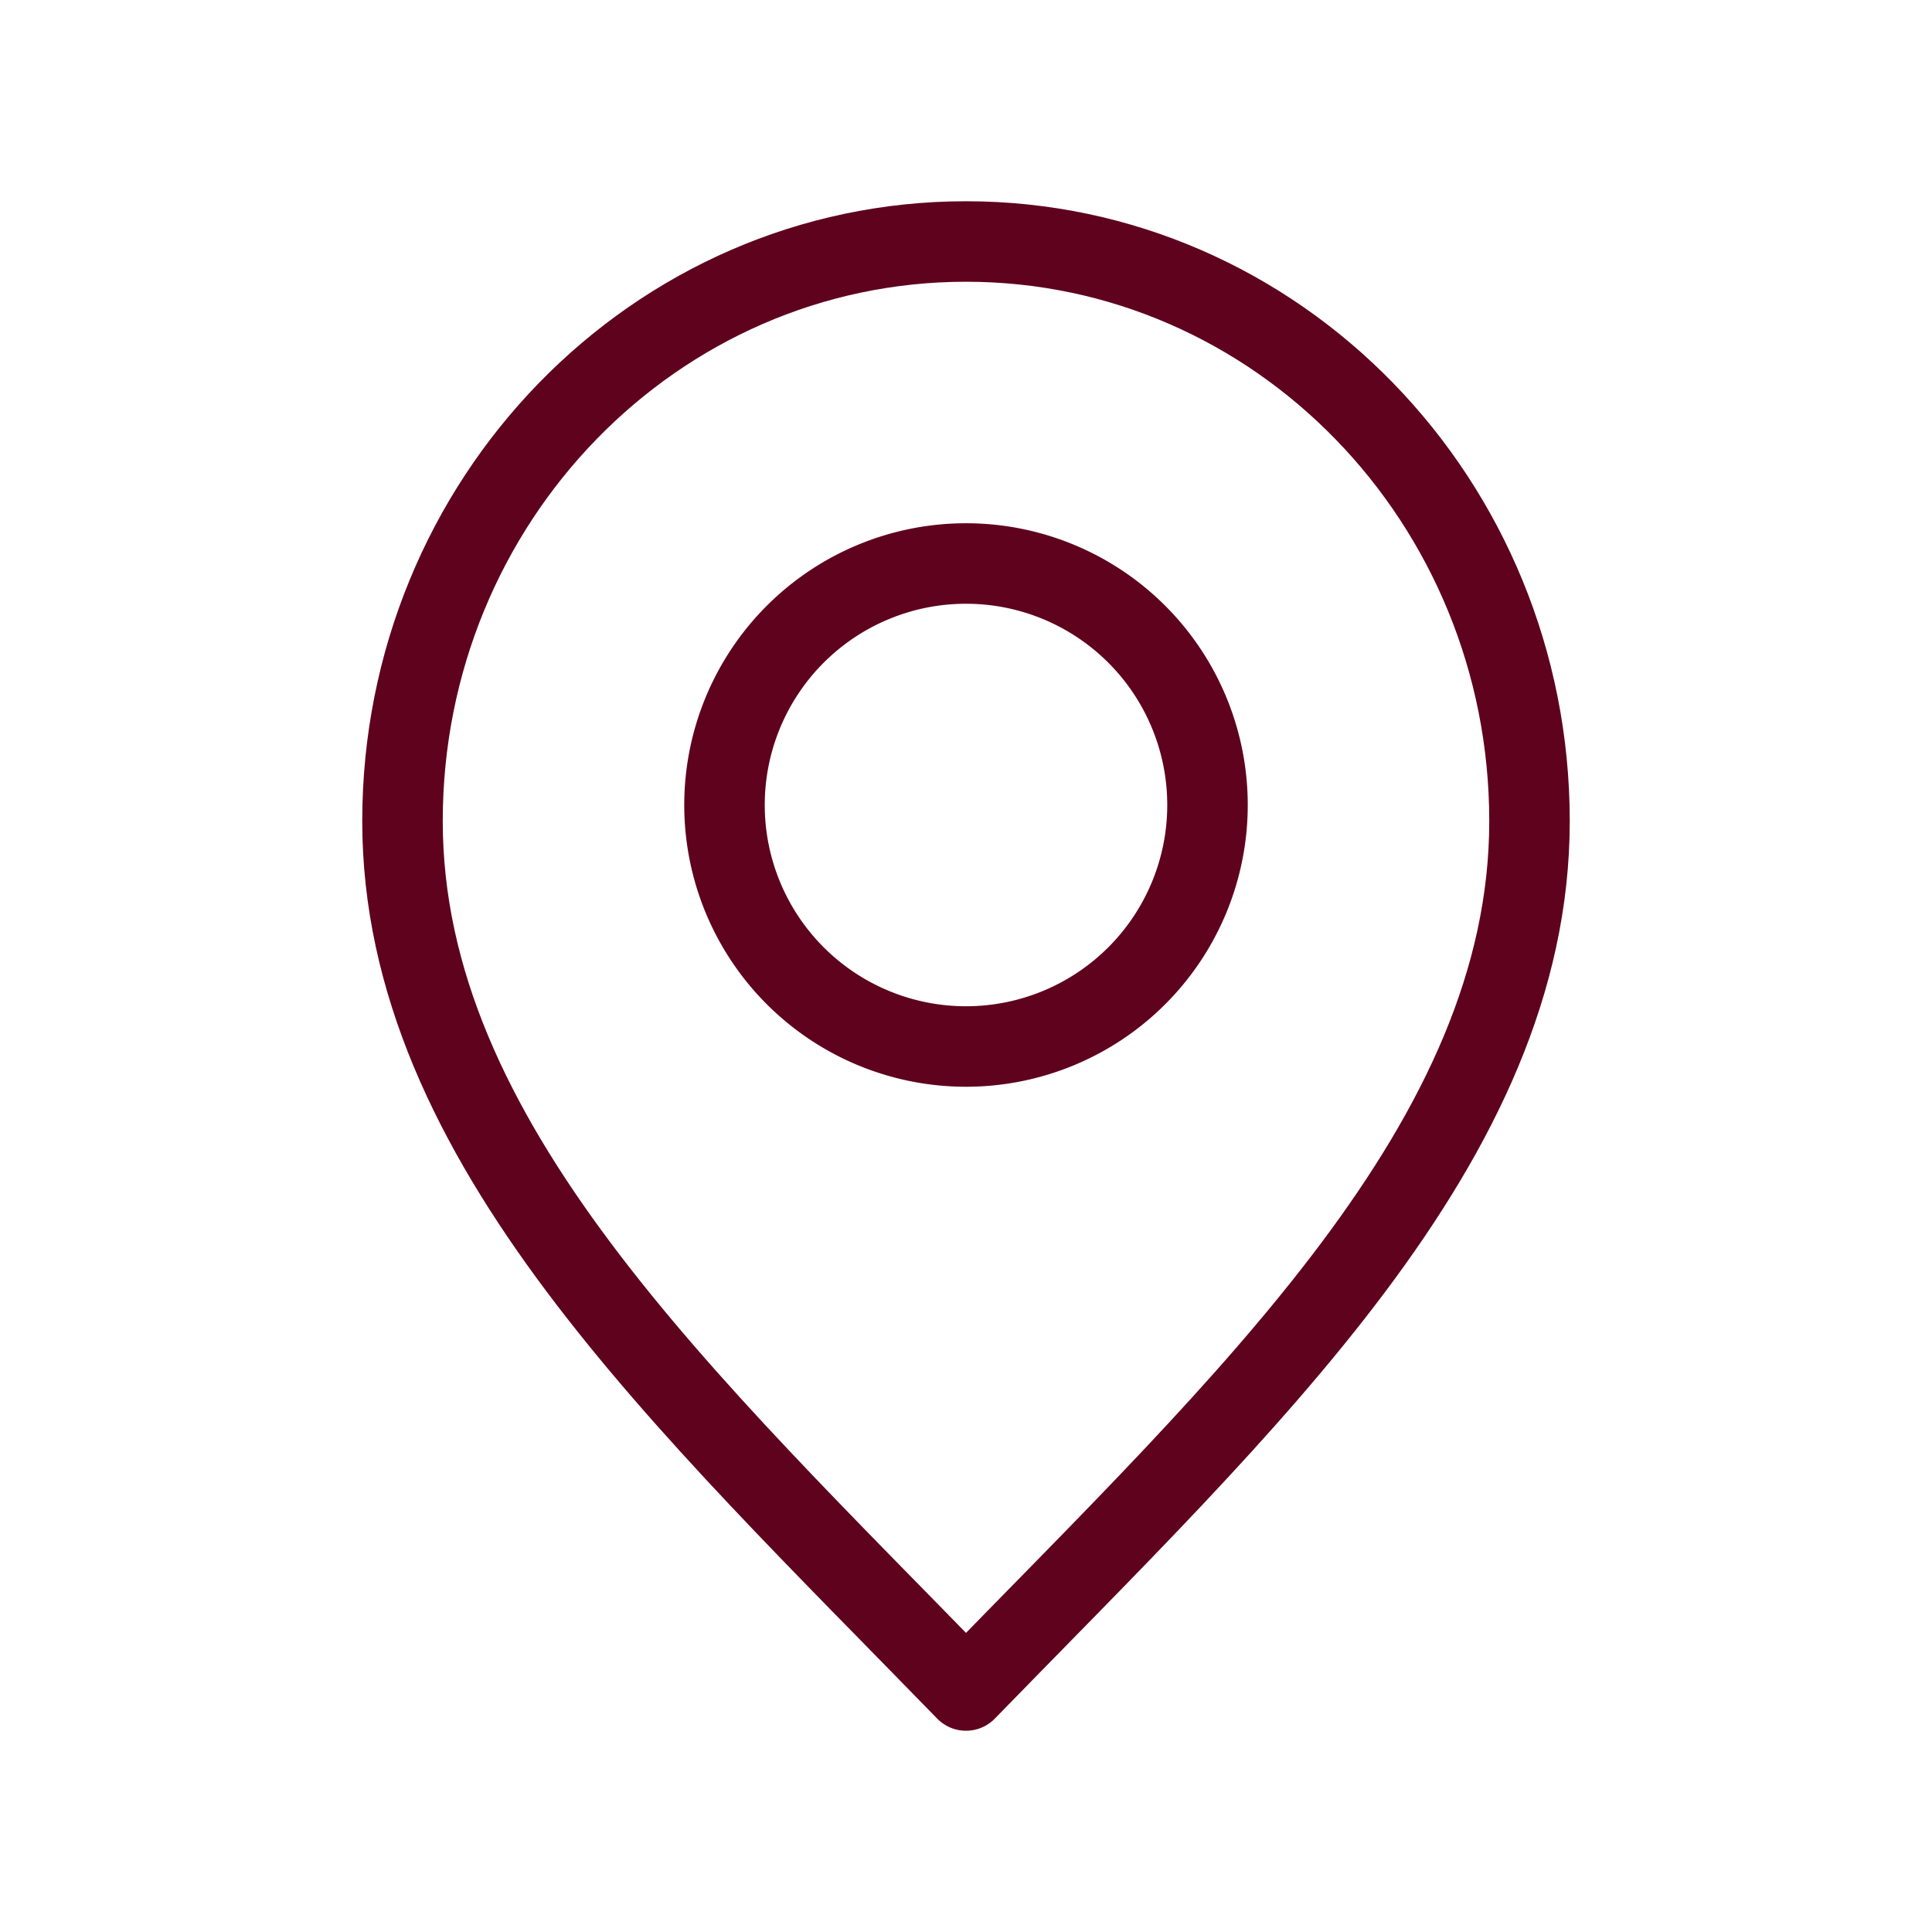
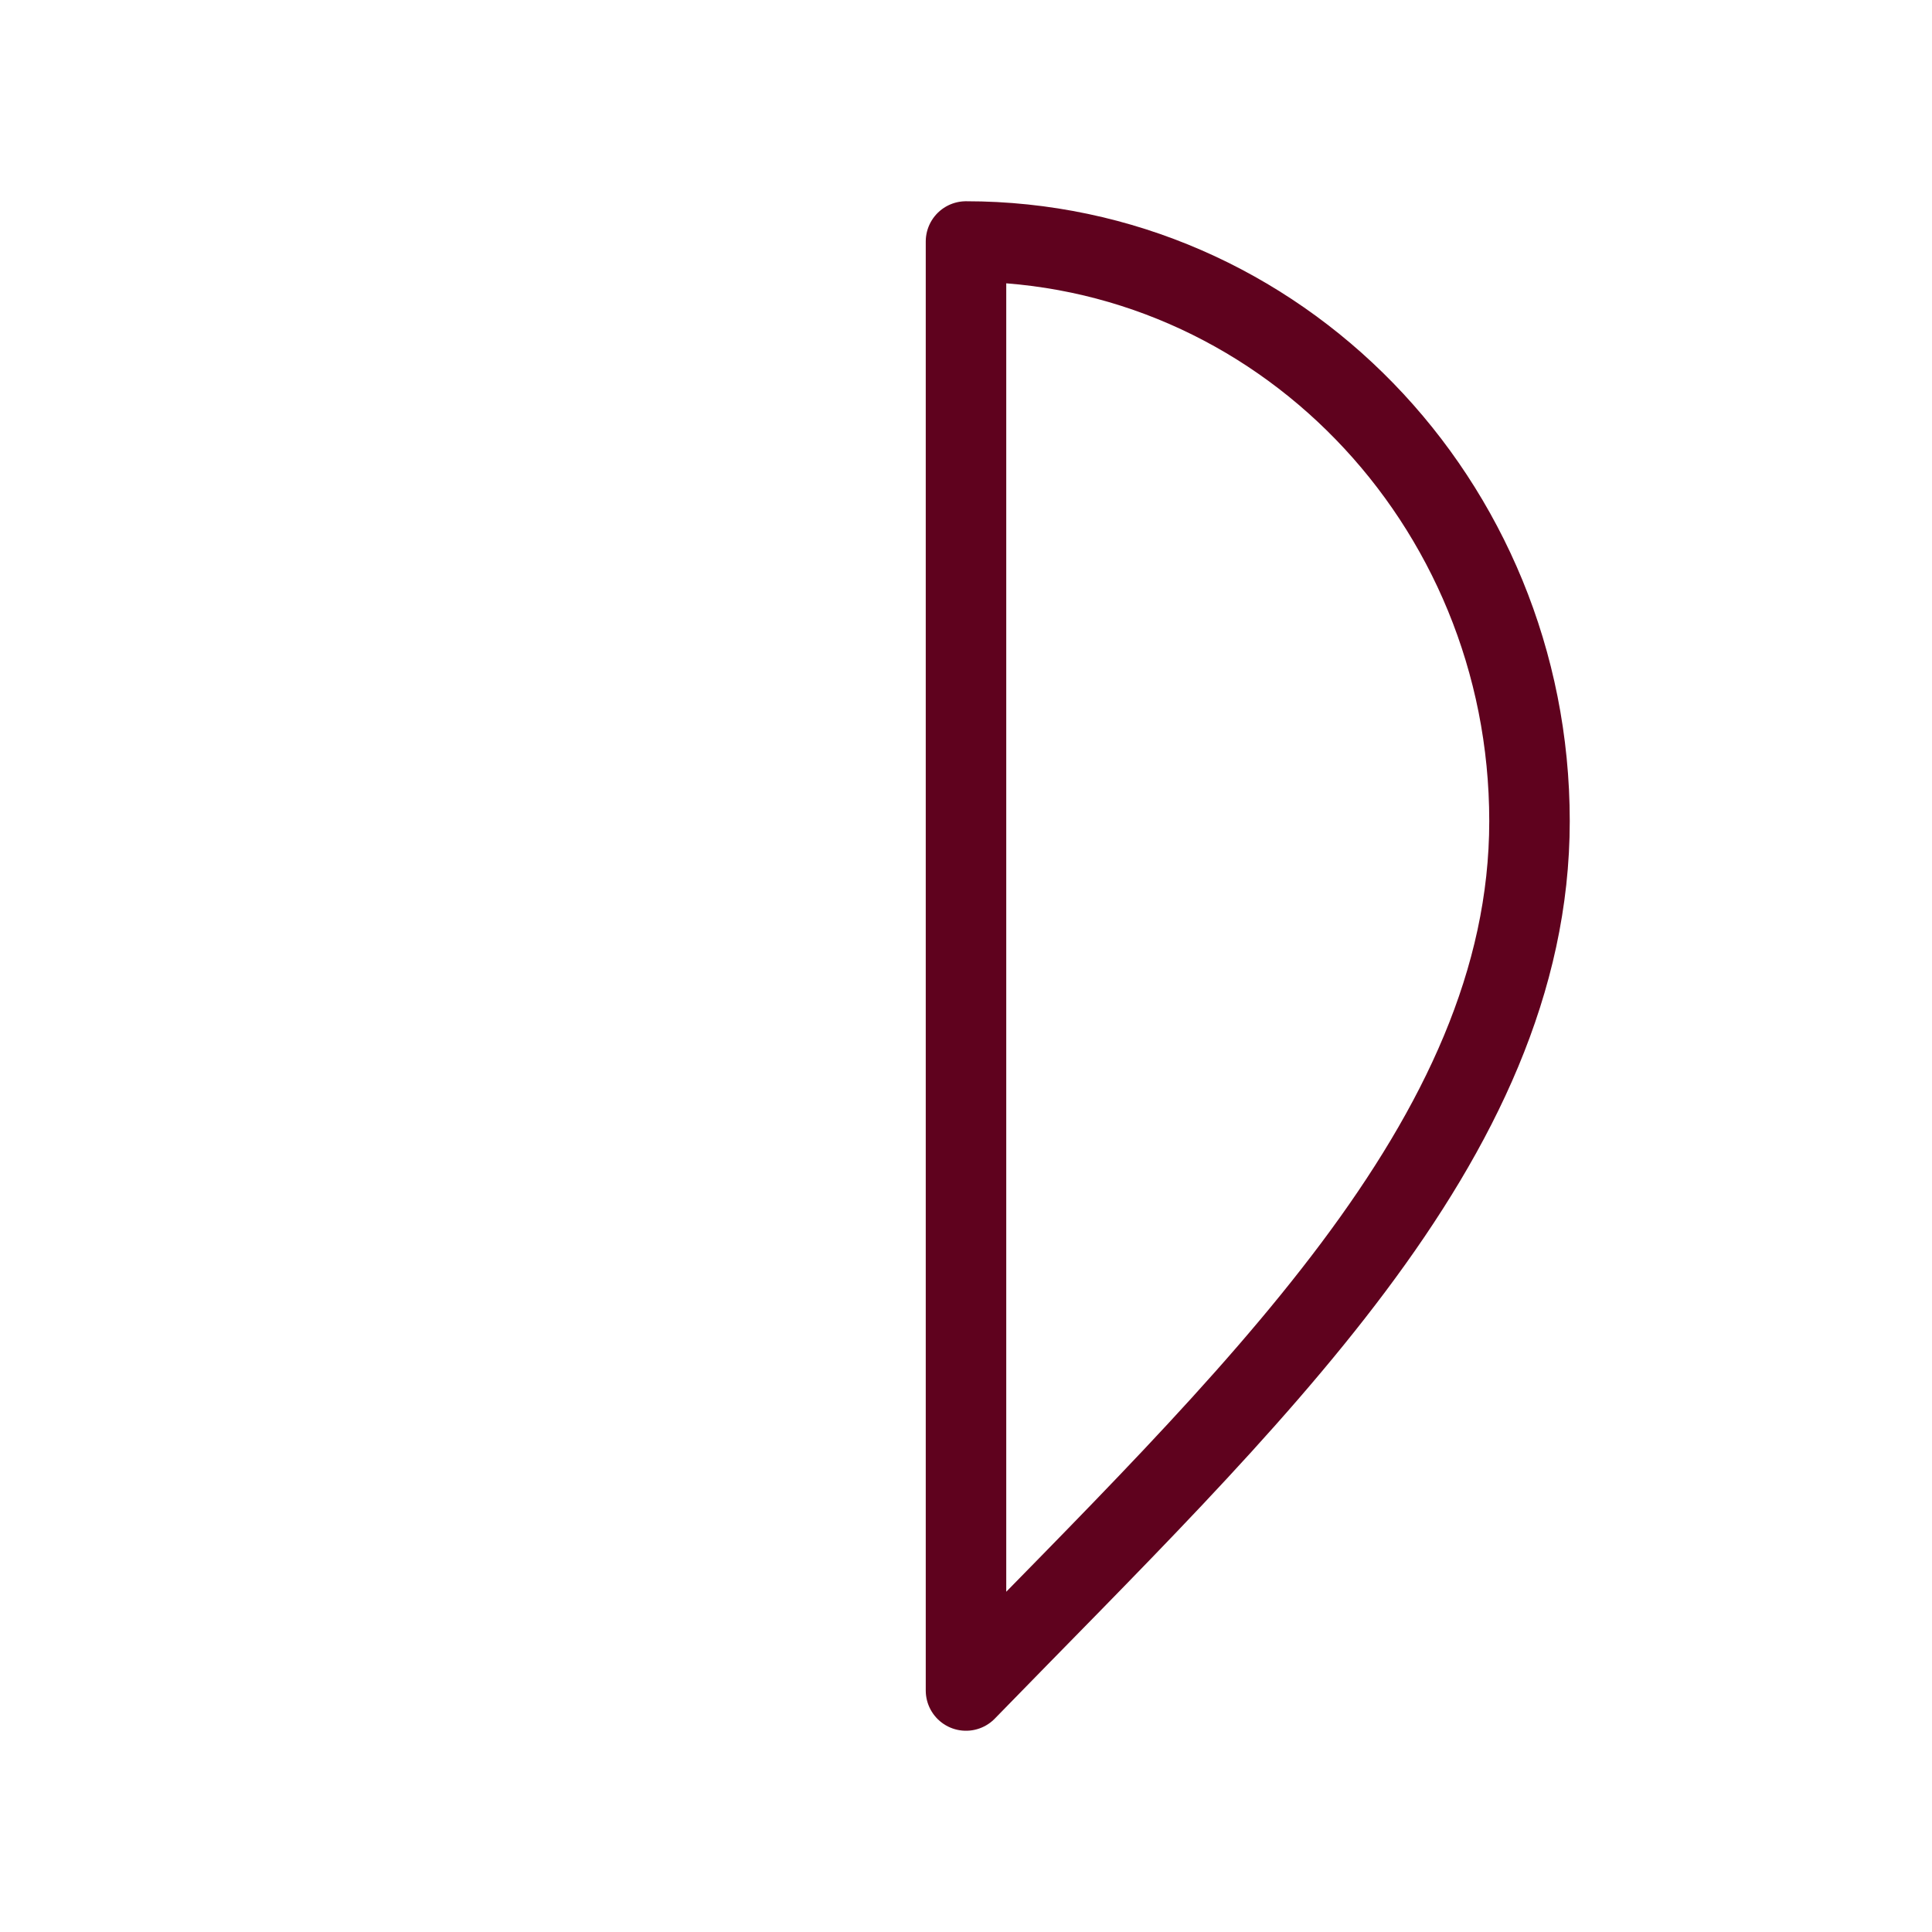
<svg xmlns="http://www.w3.org/2000/svg" width="24" height="24" fill="none">
-   <path d="M12 21c3.5-3.6 7-6.824 7-10.8C19 6.224 15.866 3 12 3s-7 3.224-7 7.2 3.5 7.2 7 10.8Z" stroke="#5F021E" stroke-linecap="round" stroke-linejoin="round" />
-   <path d="M12 13a3 3 0 1 0 0-6 3 3 0 0 0 0 6Z" stroke="#5F021E" stroke-linecap="round" stroke-linejoin="round" />
+   <path d="M12 21c3.5-3.6 7-6.824 7-10.8C19 6.224 15.866 3 12 3Z" stroke="#5F021E" stroke-linecap="round" stroke-linejoin="round" />
</svg>